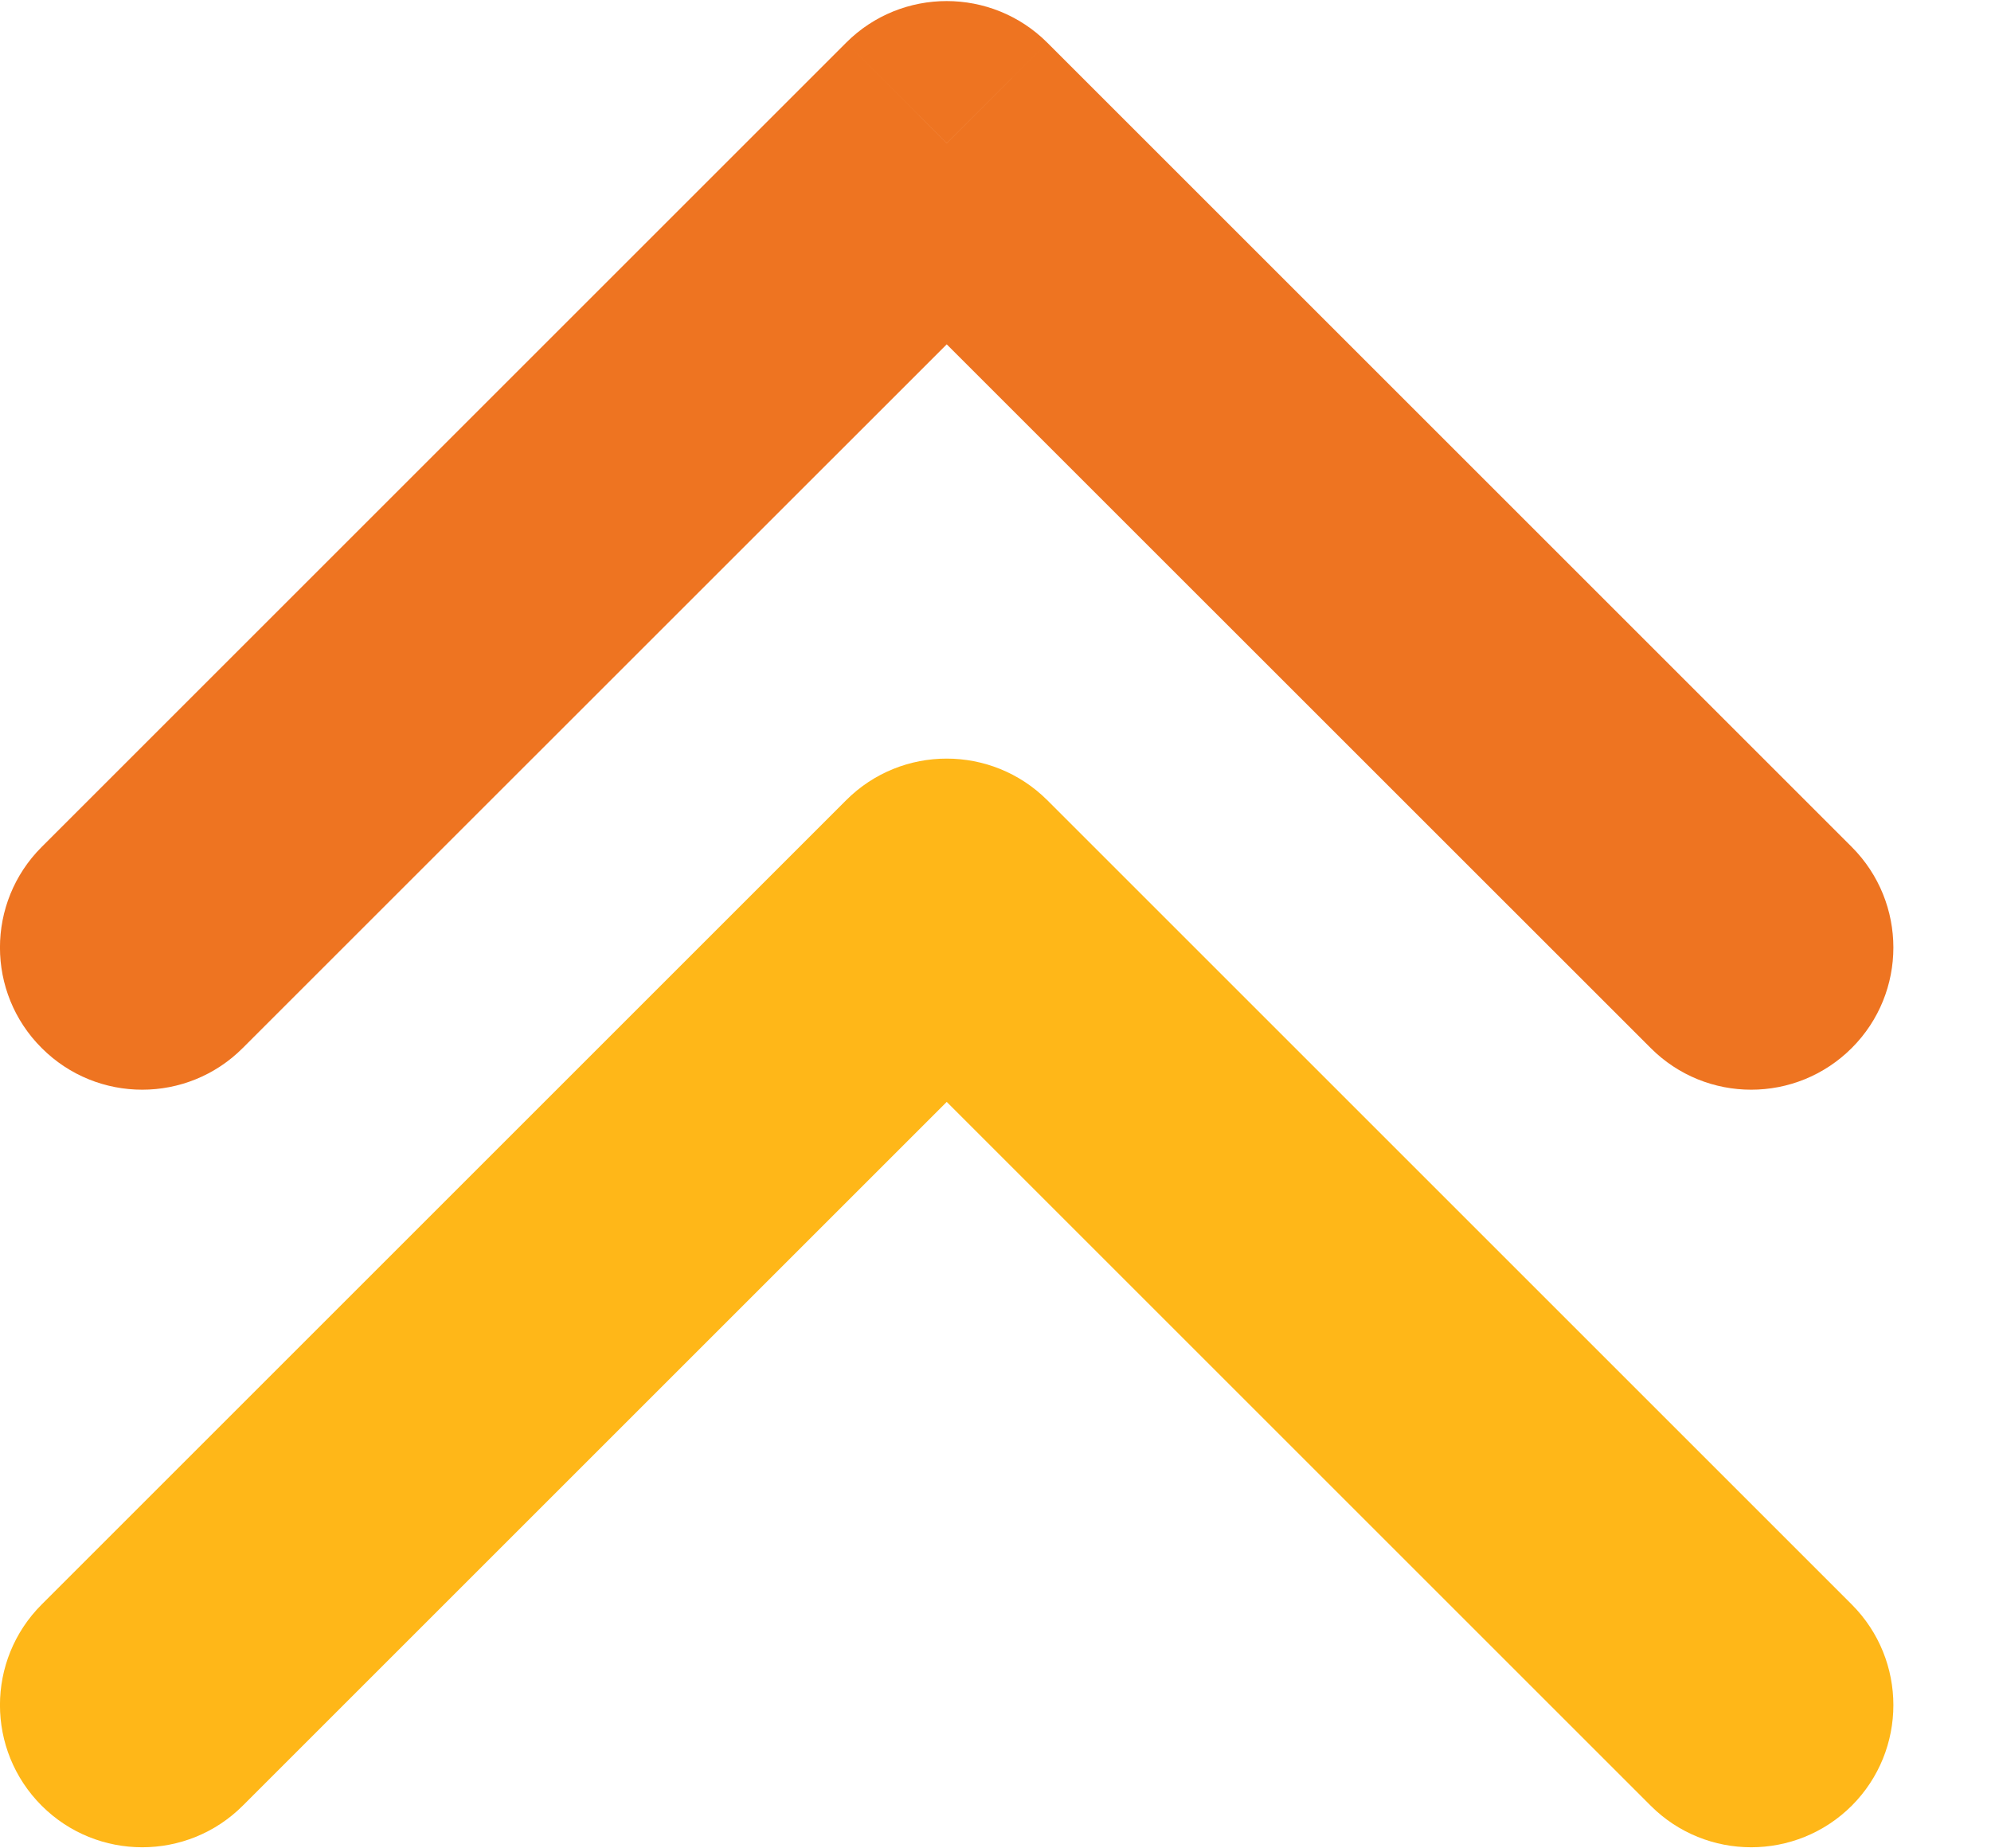
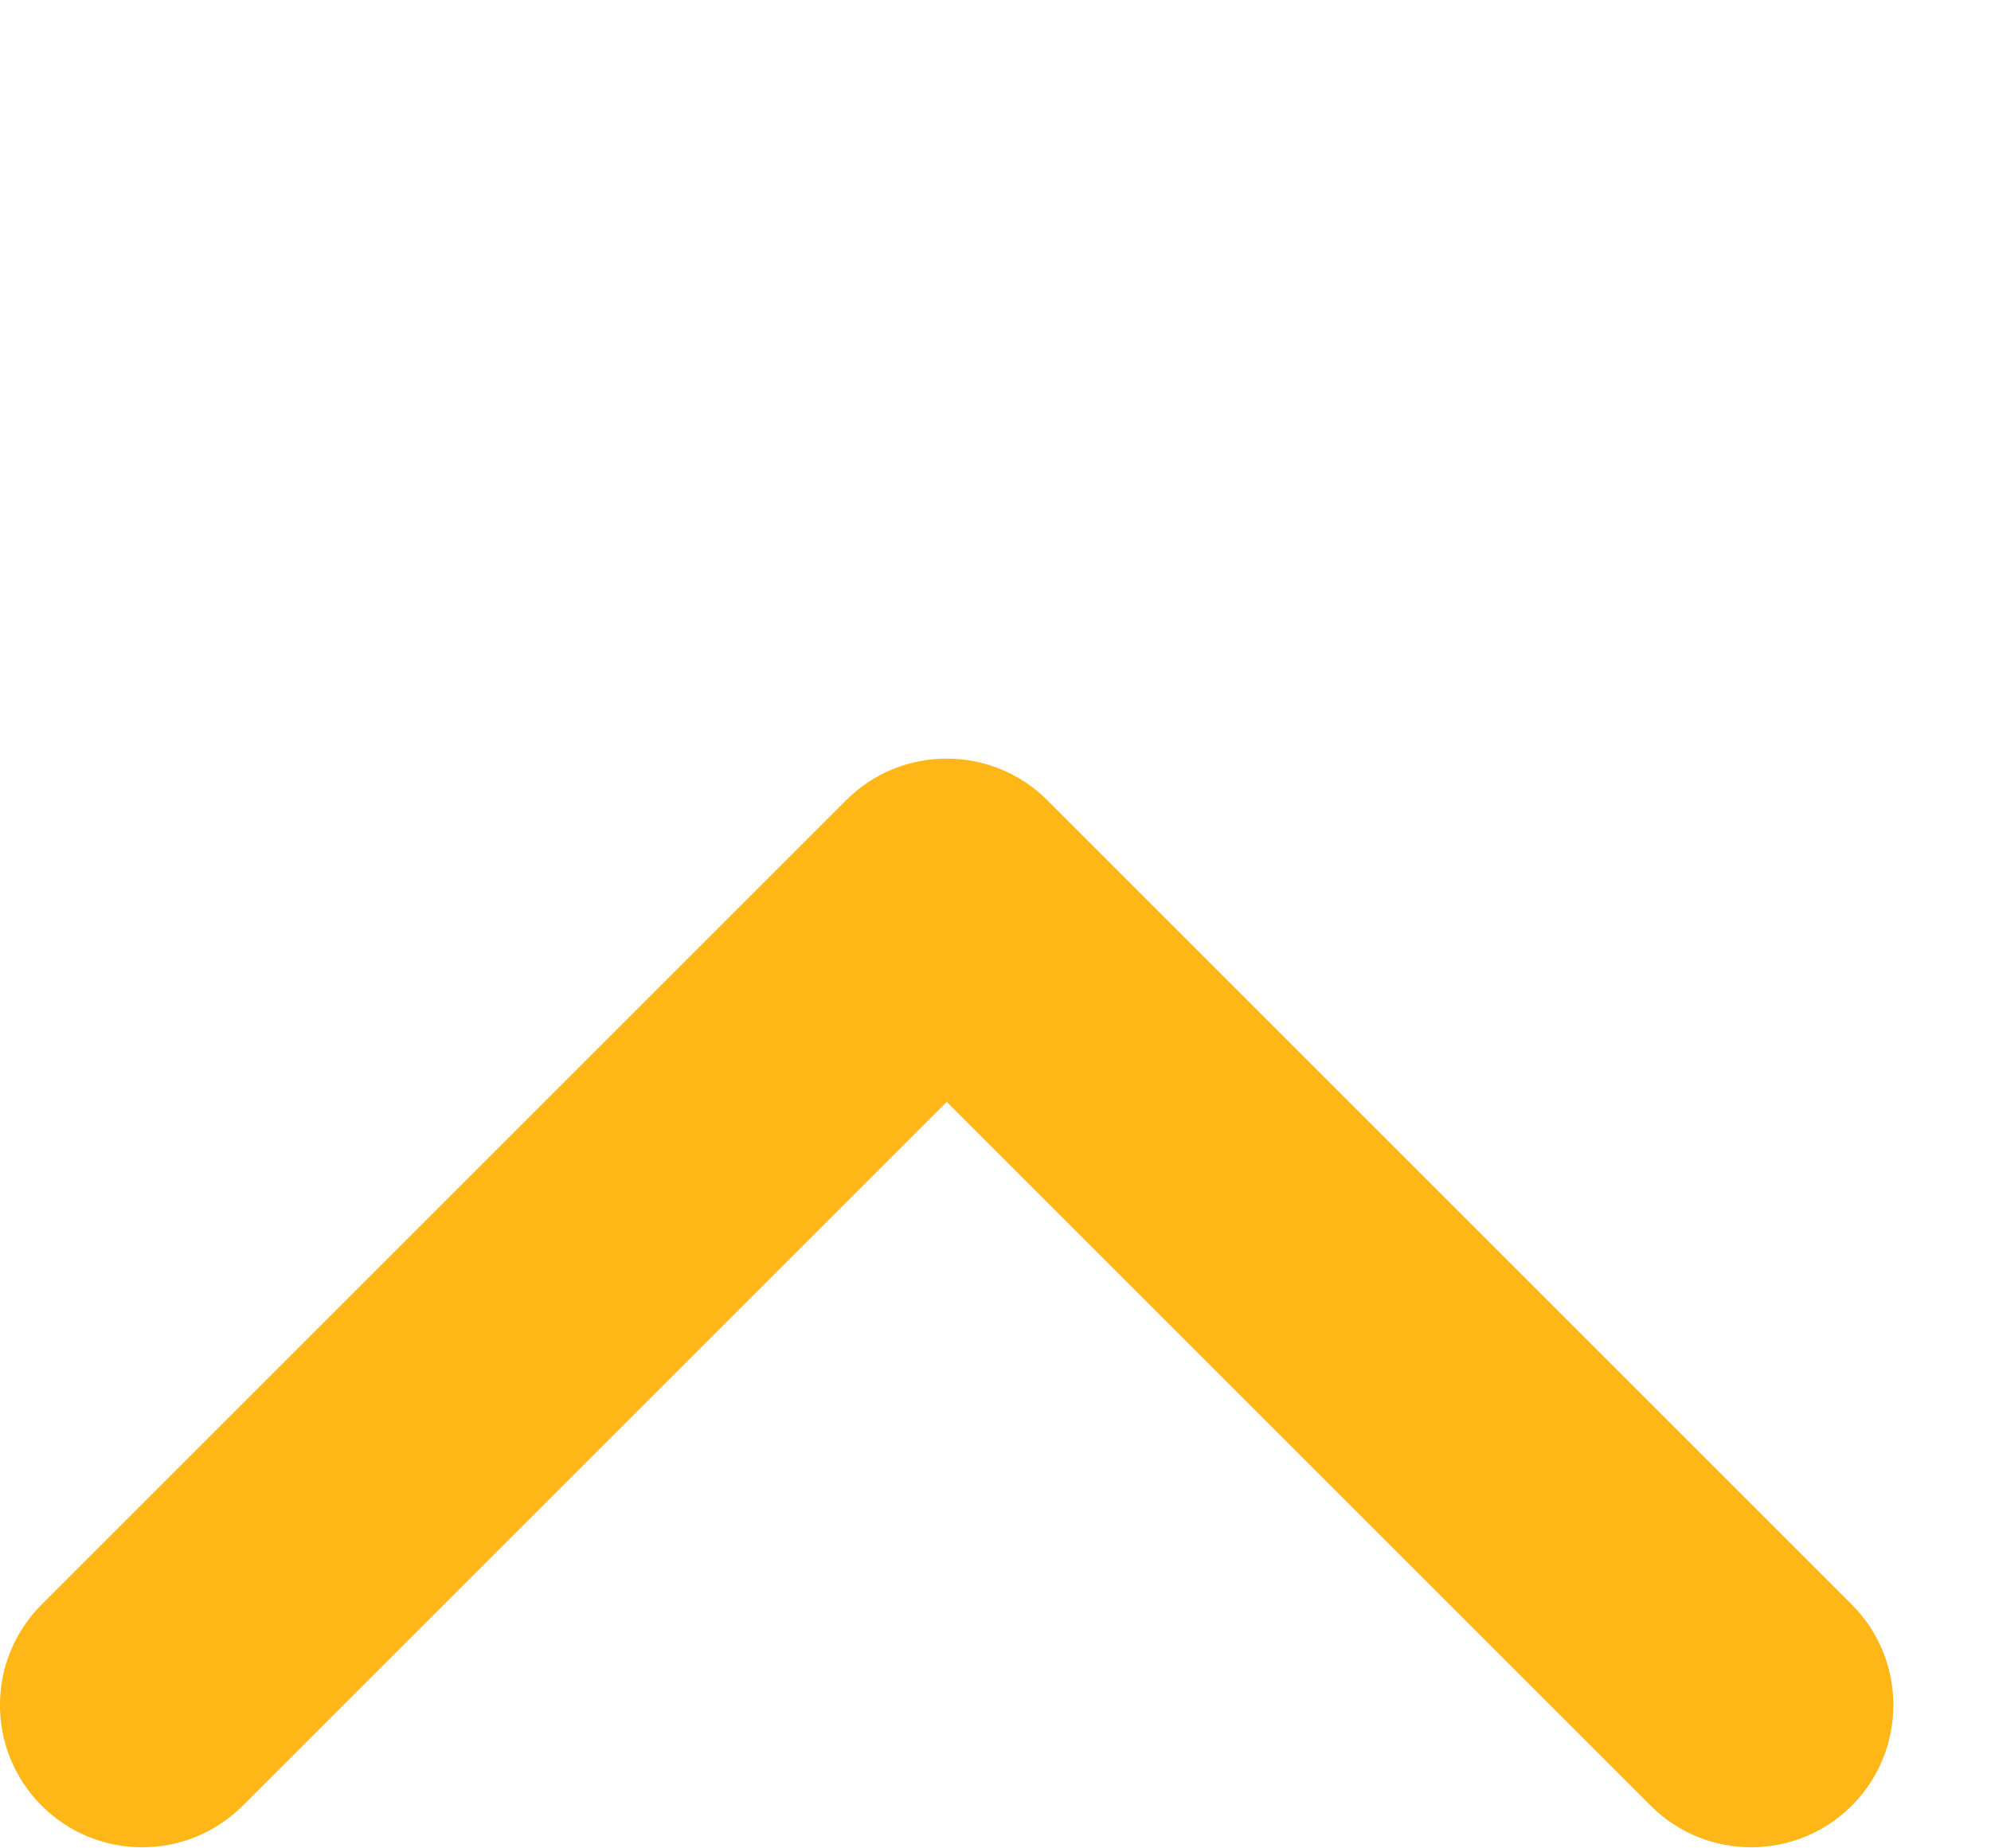
<svg xmlns="http://www.w3.org/2000/svg" width="14" height="13" viewBox="0 0 14 13" fill="none">
-   <path d="M0.293 5.957C-0.098 6.348 -0.098 6.981 0.293 7.371C0.683 7.762 1.317 7.762 1.707 7.371L0.293 5.957ZM6.657 1.007L7.364 0.3C6.973 -0.09 6.34 -0.09 5.95 0.3L6.657 1.007ZM11.607 7.371C11.997 7.762 12.63 7.762 13.021 7.371C13.411 6.981 13.411 6.348 13.021 5.957L11.607 7.371ZM1.707 7.371L7.364 1.715L5.95 0.3L0.293 5.957L1.707 7.371ZM5.95 1.715L11.607 7.371L13.021 5.957L7.364 0.3L5.95 1.715Z" fill="#EE7421" />
  <path d="M0.293 11.285C-0.098 11.676 -0.098 12.309 0.293 12.7C0.683 13.09 1.317 13.09 1.707 12.7L0.293 11.285ZM6.657 6.336L7.364 5.628C6.973 5.238 6.34 5.238 5.95 5.628L6.657 6.336ZM11.607 12.7C11.997 13.09 12.63 13.09 13.021 12.7C13.411 12.309 13.411 11.676 13.021 11.285L11.607 12.7ZM1.707 12.7L7.364 7.043L5.95 5.628L0.293 11.285L1.707 12.7ZM5.95 7.043L11.607 12.7L13.021 11.285L7.364 5.628L5.95 7.043Z" fill="#FFB718" />
</svg>